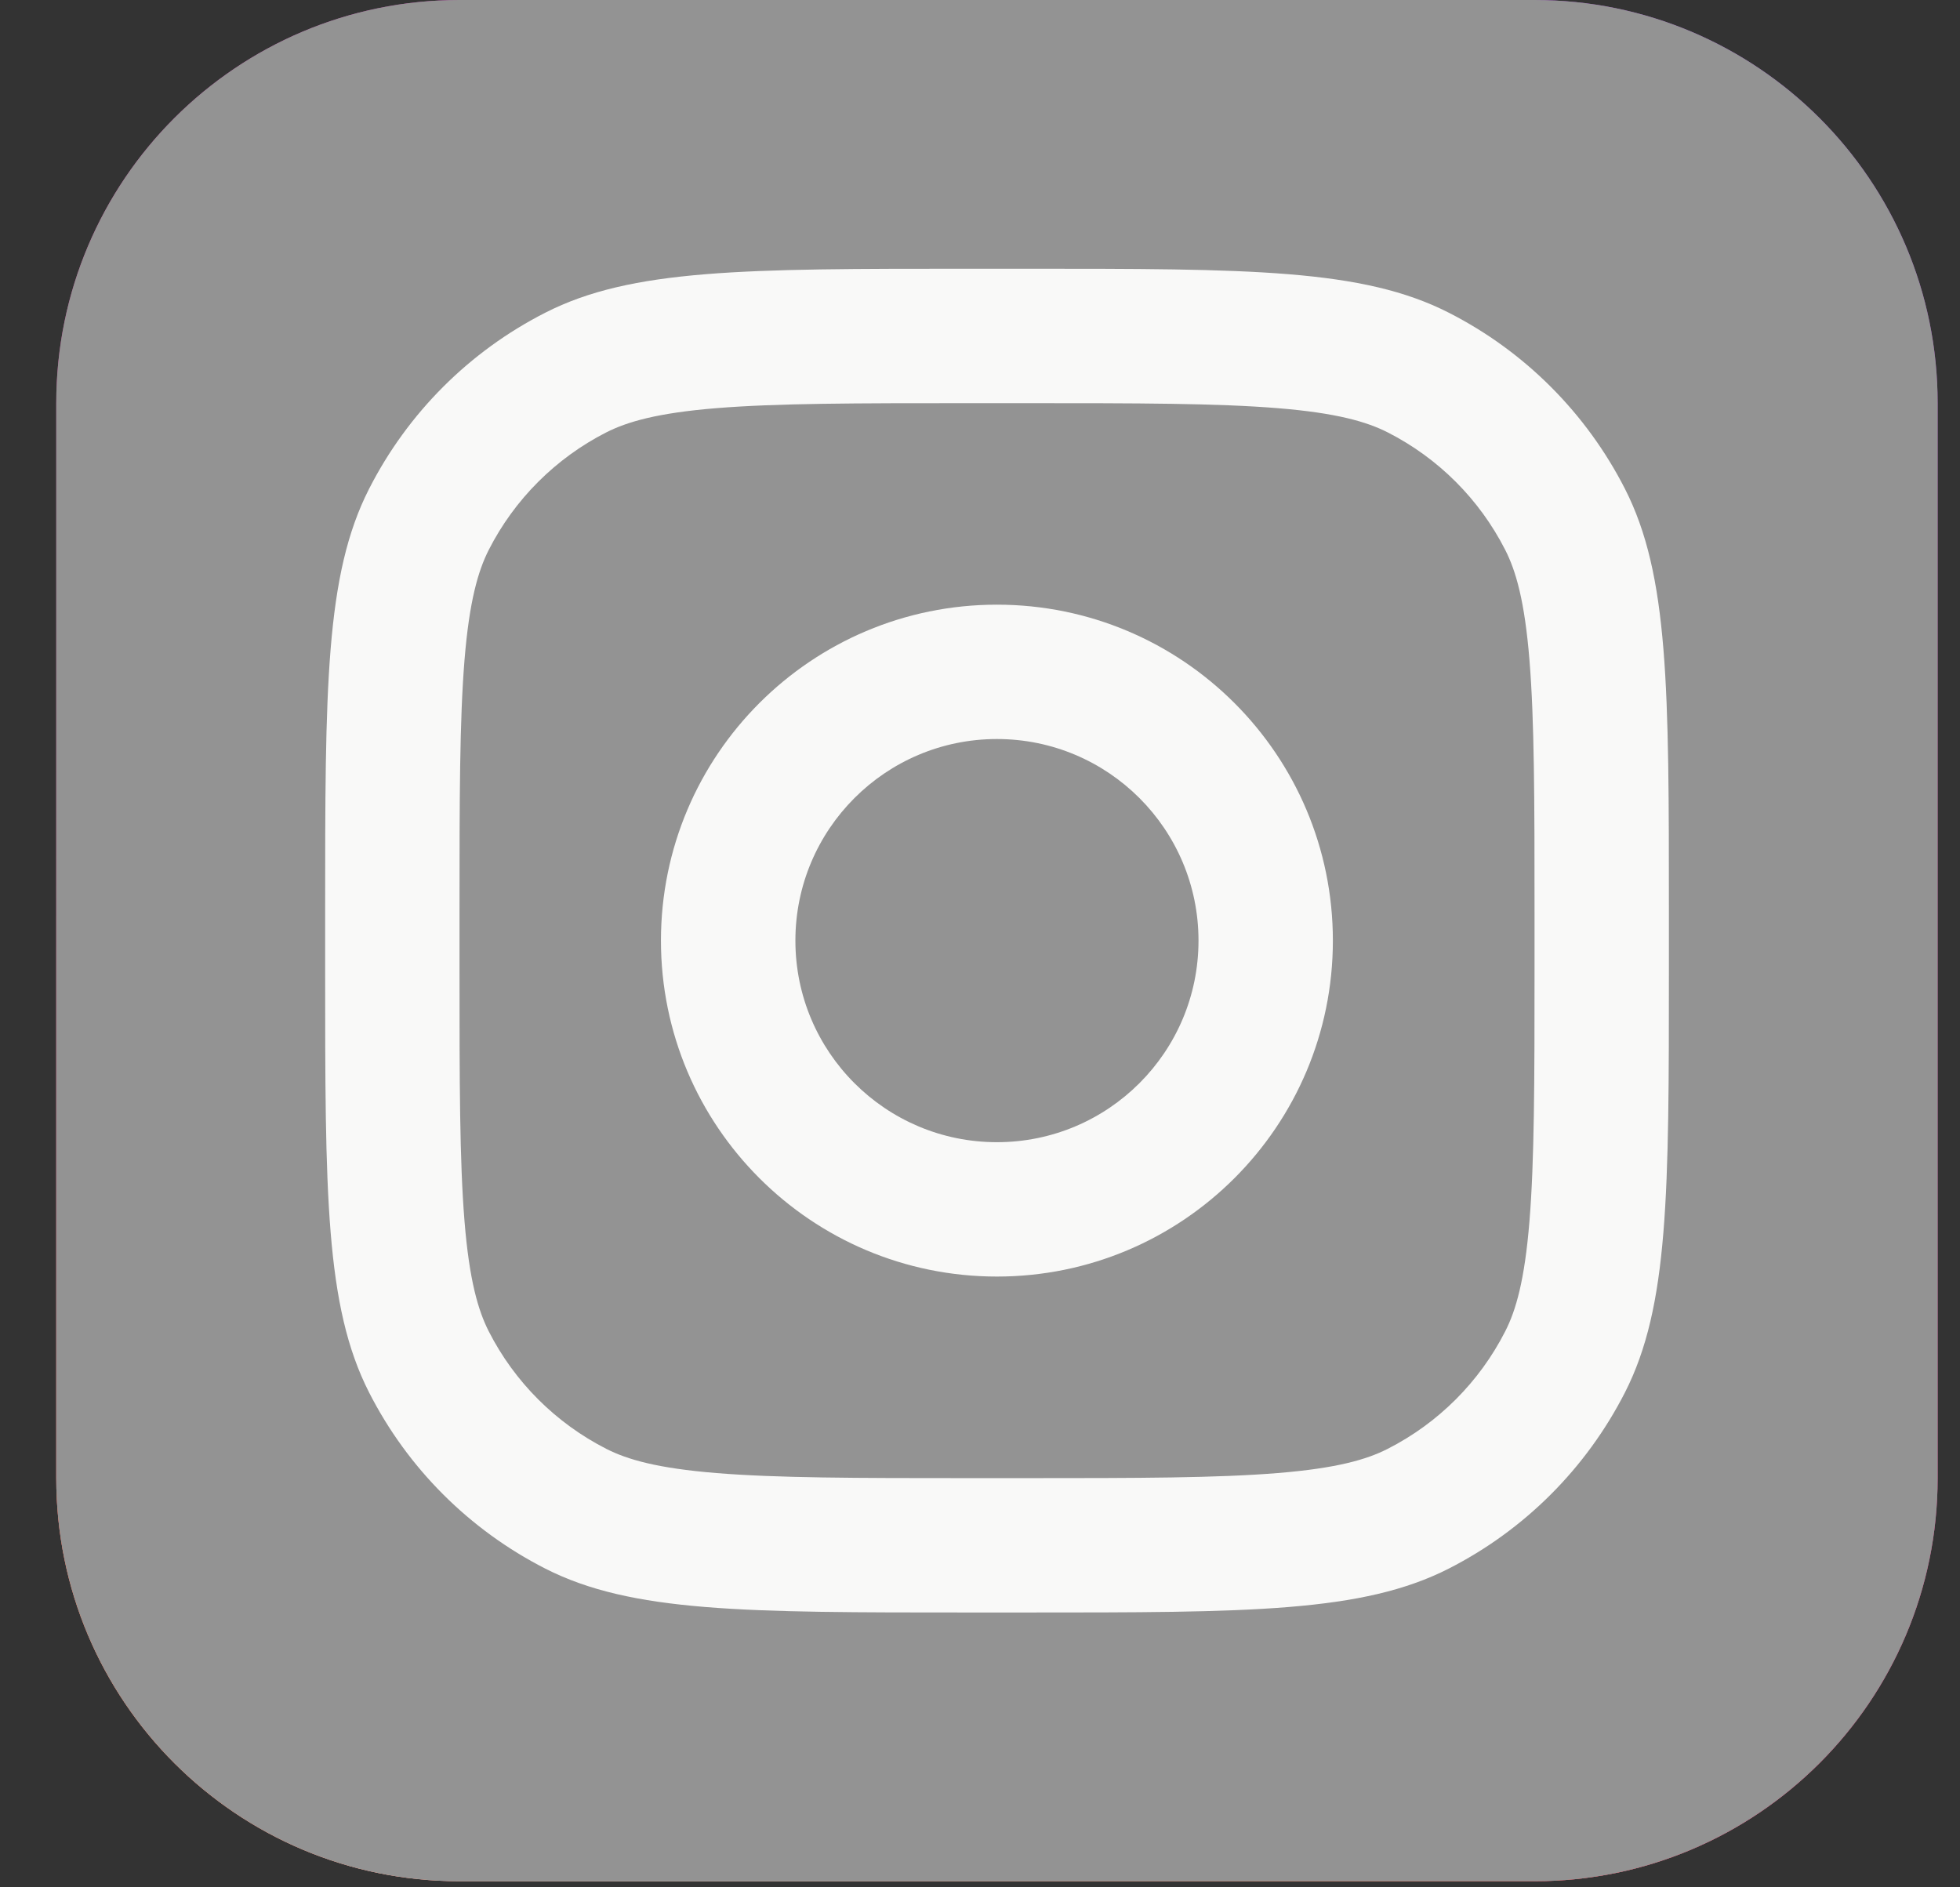
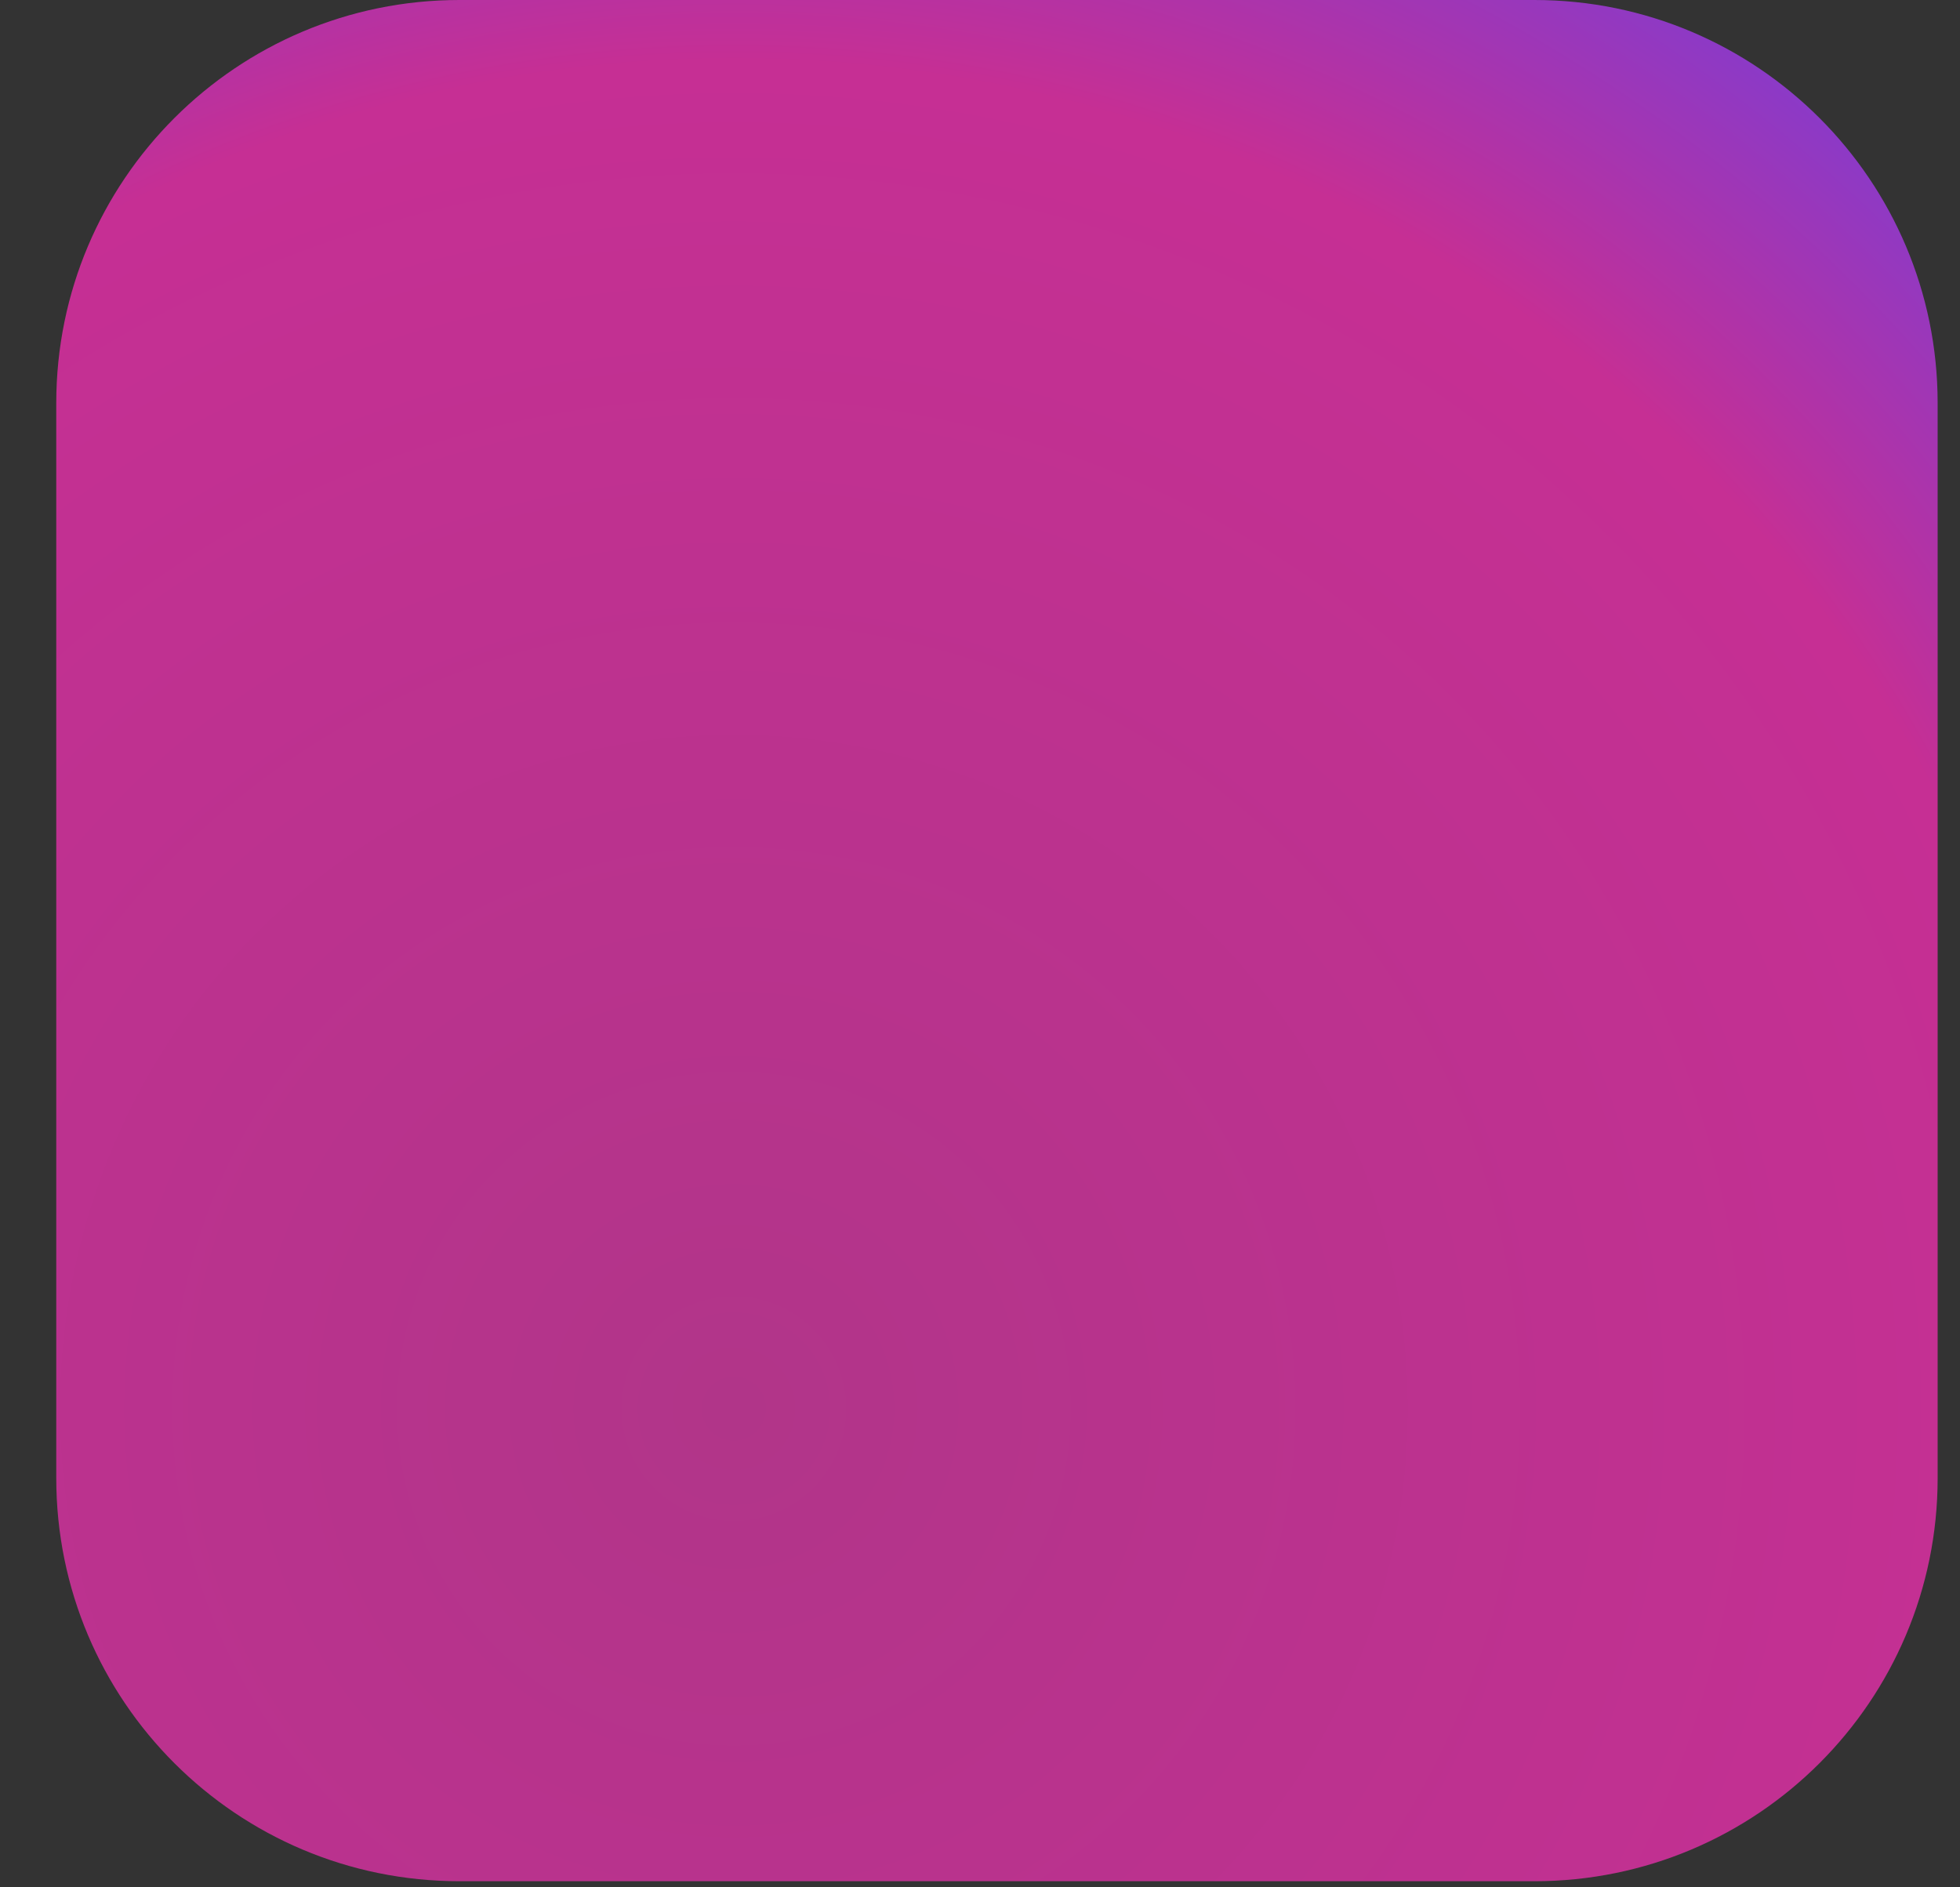
<svg xmlns="http://www.w3.org/2000/svg" width="27" height="26" viewBox="0 0 27 26" fill="none">
  <rect x="0" y="0" width="27" height="26" fill="#333333" stroke="none" />
  <path d="M21.138 0H6.329C3.262 0 0.775 2.486 0.775 5.553V20.363C0.775 23.43 3.262 25.916 6.329 25.916H21.138C24.205 25.916 26.692 23.43 26.692 20.363V5.553C26.692 2.486 24.205 0 21.138 0Z" fill="url(#paint0_radial_124_722)" />
-   <path d="M21.138 0H6.329C3.262 0 0.775 2.486 0.775 5.553V20.363C0.775 23.43 3.262 25.916 6.329 25.916H21.138C24.205 25.916 26.692 23.43 26.692 20.363V5.553C26.692 2.486 24.205 0 21.138 0Z" fill="url(#paint1_radial_124_722)" />
-   <path d="M21.138 0H6.329C3.262 0 0.775 2.486 0.775 5.553V20.363C0.775 23.43 3.262 25.916 6.329 25.916H21.138C24.205 25.916 26.692 23.43 26.692 20.363V5.553C26.692 2.486 24.205 0 21.138 0Z" fill="#939393" />
-   <path fill-rule="evenodd" clipRule="evenodd" d="M13.733 17.586C16.289 17.586 18.361 15.514 18.361 12.958C18.361 10.402 16.289 8.33 13.733 8.33C11.178 8.33 9.105 10.402 9.105 12.958C9.105 15.514 11.178 17.586 13.733 17.586ZM13.733 15.735C15.267 15.735 16.51 14.492 16.51 12.958C16.51 11.425 15.267 10.181 13.733 10.181C12.2 10.181 10.957 11.425 10.957 12.958C10.957 14.492 12.2 15.735 13.733 15.735Z" fill="#F9F9F8" />
-   <path fill-rule="evenodd" clipRule="evenodd" d="M4.479 12.588C4.479 9.478 4.479 7.923 5.084 6.735C5.616 5.69 6.466 4.84 7.511 4.308C8.699 3.702 10.254 3.702 13.364 3.702H14.104C17.215 3.702 18.77 3.702 19.958 4.308C21.003 4.84 21.852 5.69 22.385 6.735C22.99 7.923 22.99 9.478 22.99 12.588V13.328C22.99 16.439 22.99 17.994 22.385 19.182C21.852 20.227 21.003 21.076 19.958 21.609C18.77 22.214 17.215 22.214 14.104 22.214H13.364C10.254 22.214 8.699 22.214 7.511 21.609C6.466 21.076 5.616 20.227 5.084 19.182C4.479 17.994 4.479 16.439 4.479 13.328V12.588ZM13.364 5.554H14.104C15.69 5.554 16.768 5.555 17.601 5.623C18.413 5.689 18.828 5.81 19.117 5.957C19.814 6.312 20.38 6.878 20.735 7.575C20.883 7.865 21.003 8.28 21.069 9.091C21.137 9.924 21.139 11.002 21.139 12.588V13.328C21.139 14.914 21.137 15.992 21.069 16.825C21.003 17.637 20.883 18.052 20.735 18.341C20.38 19.038 19.814 19.604 19.117 19.959C18.828 20.107 18.413 20.227 17.601 20.293C16.768 20.361 15.69 20.363 14.104 20.363H13.364C11.778 20.363 10.7 20.361 9.867 20.293C9.056 20.227 8.641 20.107 8.351 19.959C7.655 19.604 7.088 19.038 6.733 18.341C6.586 18.052 6.465 17.637 6.399 16.825C6.331 15.992 6.33 14.914 6.33 13.328V12.588C6.33 11.002 6.331 9.924 6.399 9.091C6.465 8.28 6.586 7.865 6.733 7.575C7.088 6.878 7.655 6.312 8.351 5.957C8.641 5.81 9.056 5.689 9.867 5.623C10.7 5.555 11.778 5.554 13.364 5.554Z" fill="#F9F9F8" />
  <defs>
    <radialGradient id="paint0_radial_124_722" cx="0" cy="0" r="1" gradientUnits="userSpaceOnUse" gradientTransform="translate(10.031 19.437) rotate(-55.376) scale(23.62)">
      <stop stop-color="#B13589" />
      <stop offset="0.793" stop-color="#C62F94" />
      <stop offset="1" stop-color="#8A3AC8" />
    </radialGradient>
    <radialGradient id="paint1_radial_124_722" cx="0" cy="0" r="1" gradientUnits="userSpaceOnUse" gradientTransform="translate(9.106 26.842) rotate(-65.136) scale(20.913)">
      <stop stop-color="#E0E8B7" />
      <stop offset="0.445" stop-color="#FB8A2E" />
      <stop offset="0.715" stop-color="#E2425C" />
      <stop offset="1" stop-color="#E2425C" stop-opacity="0" />
    </radialGradient>
  </defs>
</svg>